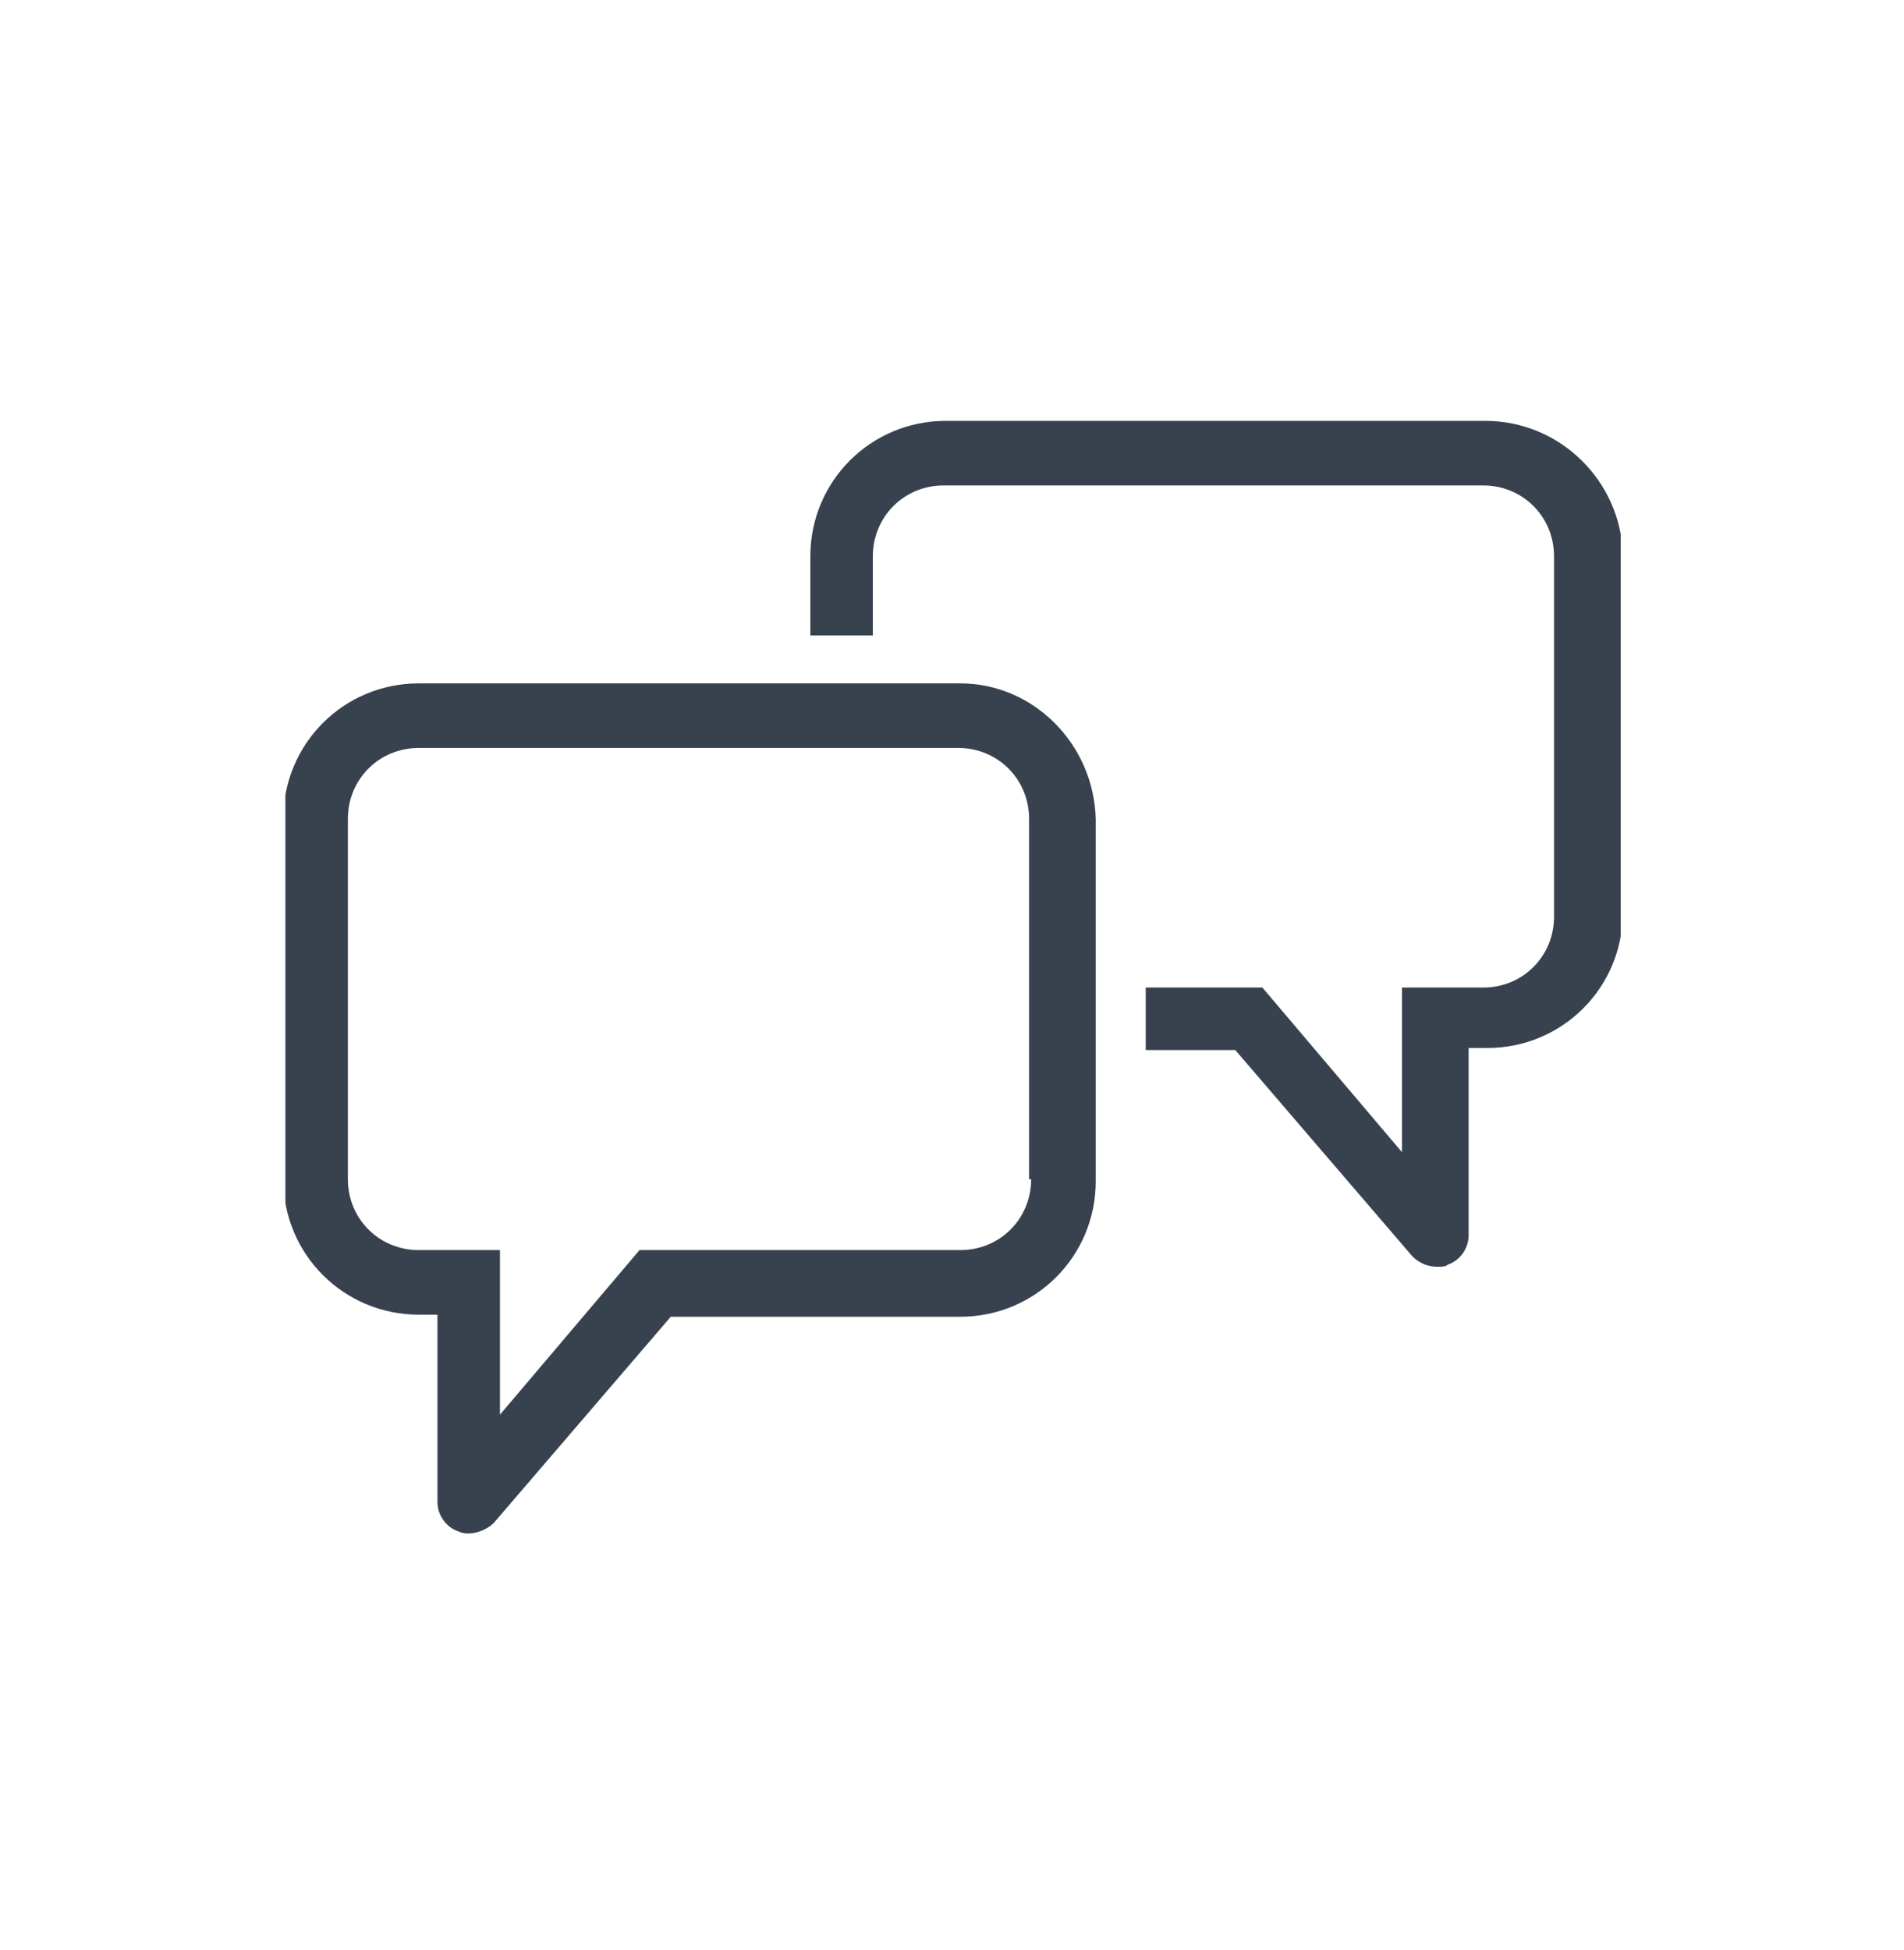
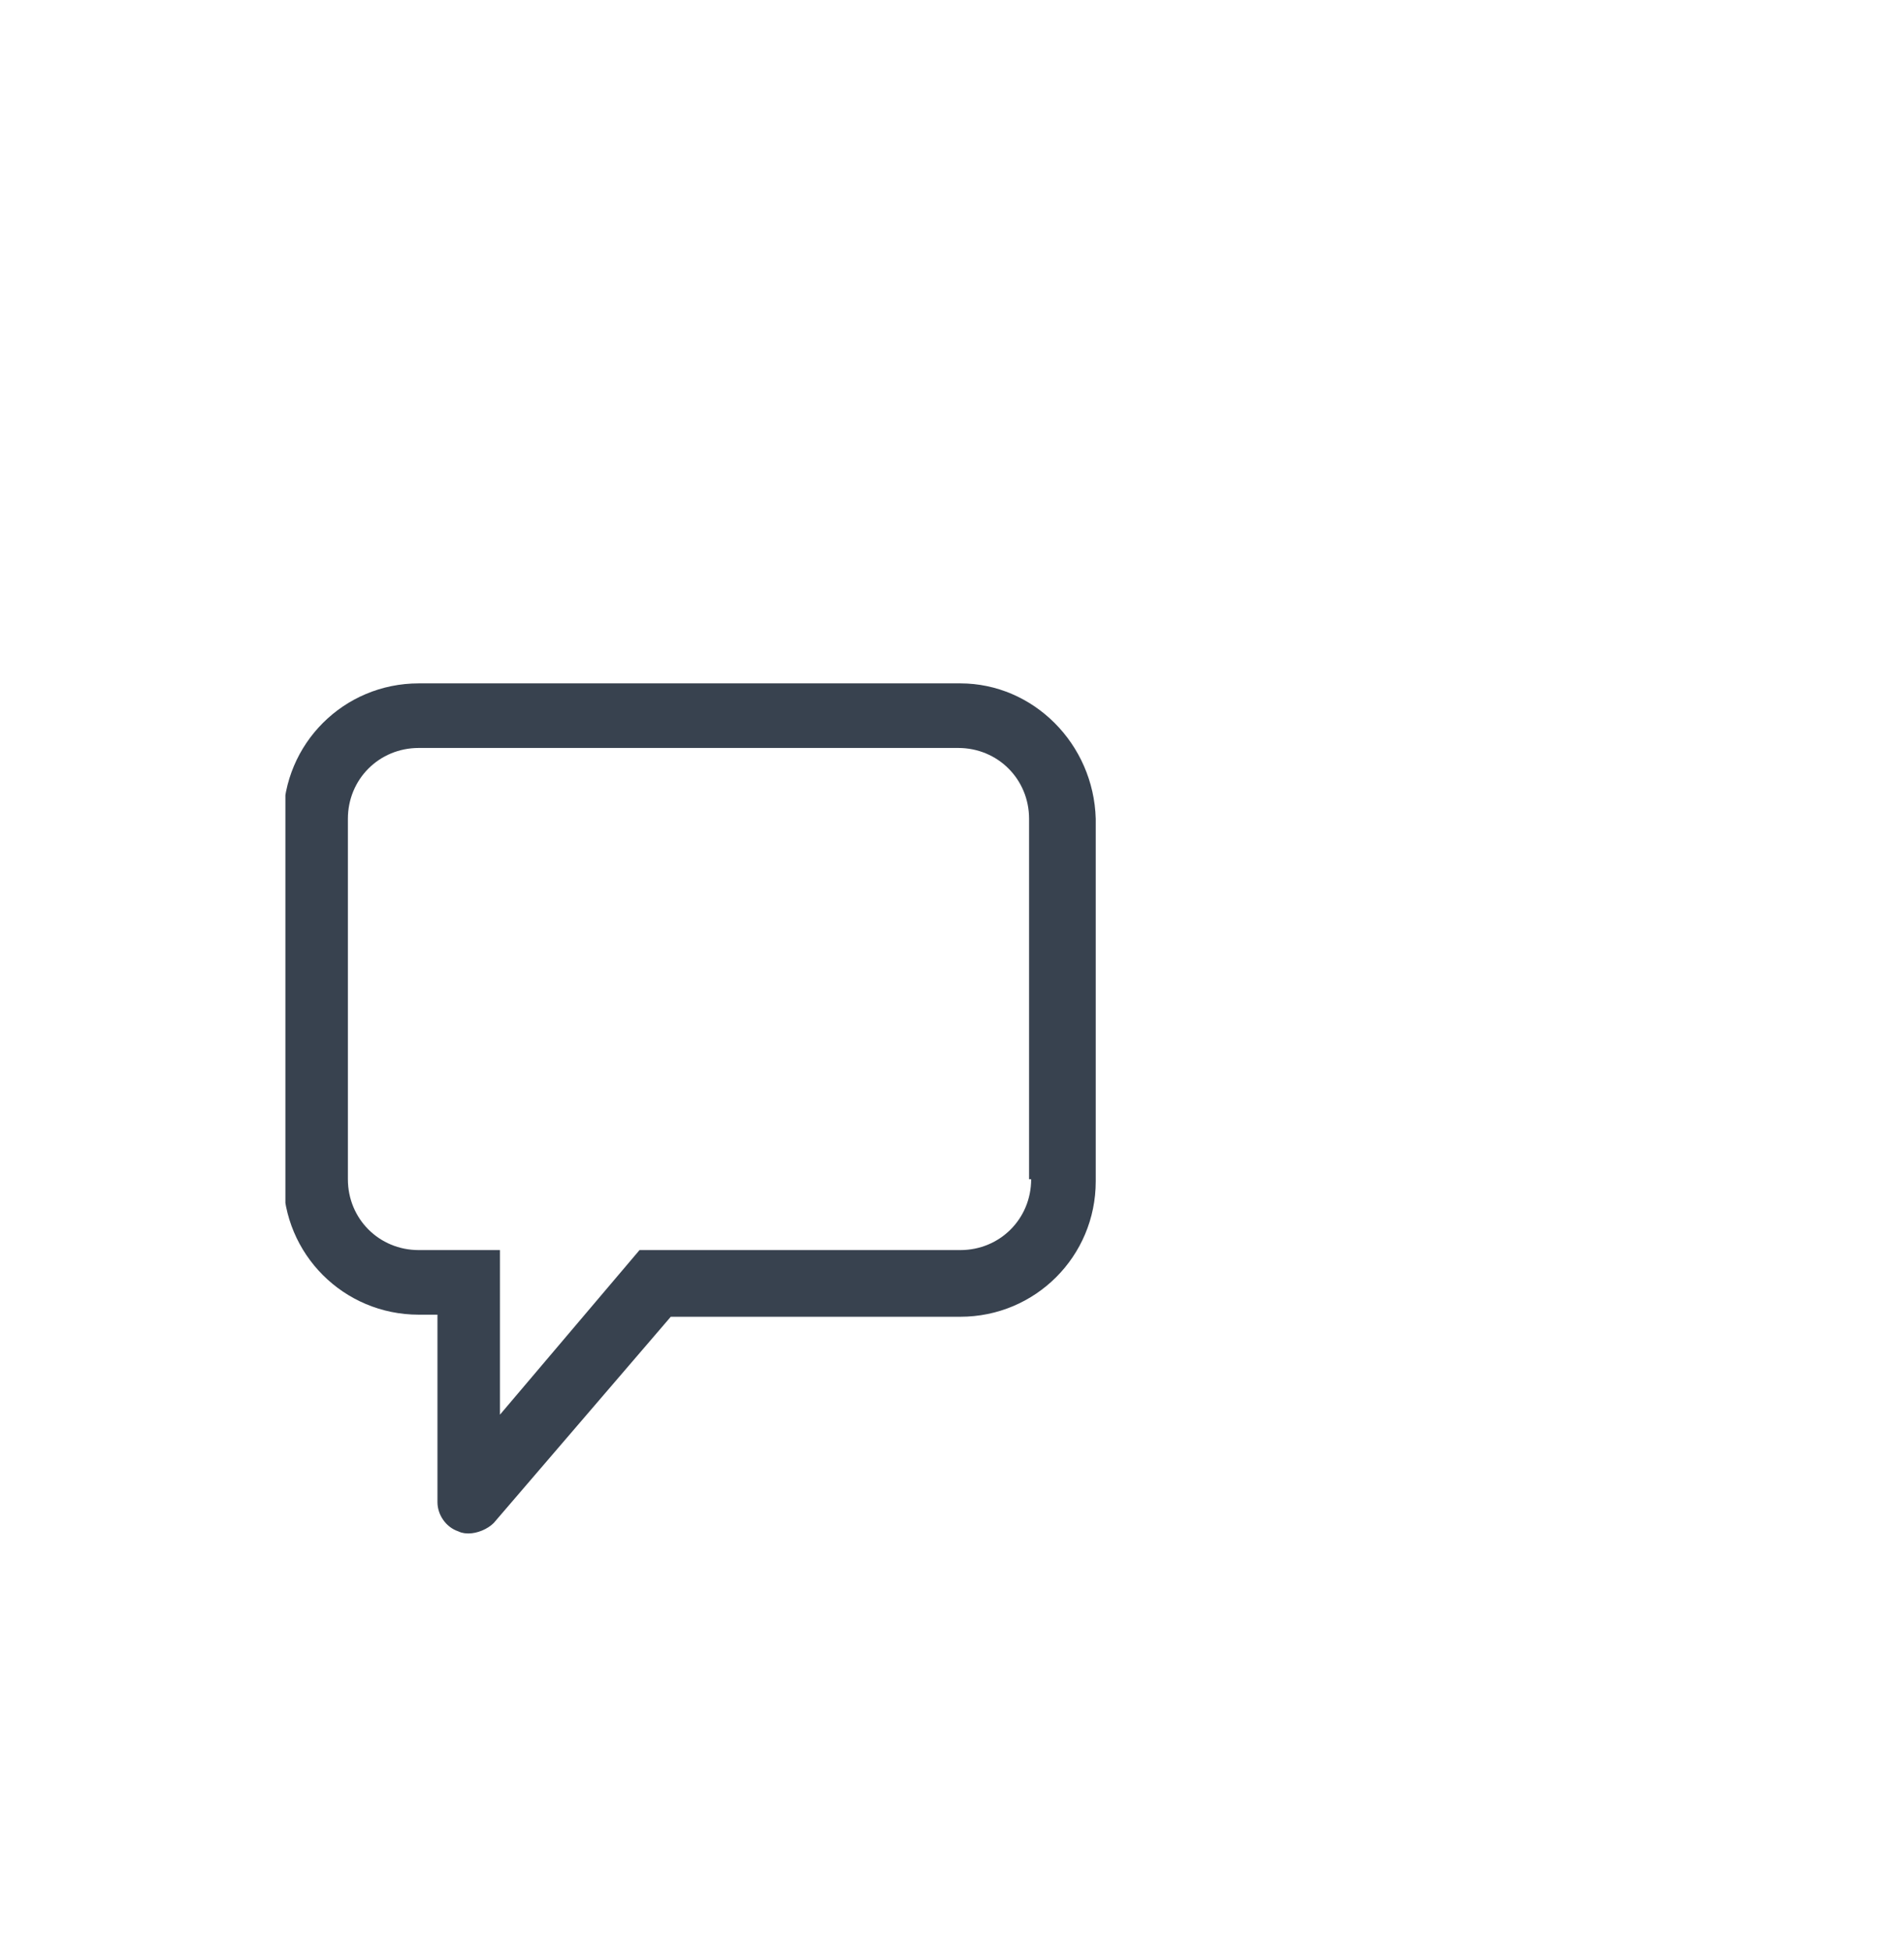
<svg xmlns="http://www.w3.org/2000/svg" xmlns:xlink="http://www.w3.org/1999/xlink" version="1.1" id="Lag_1" x="0px" y="0px" viewBox="0 0 91.4 93.6" style="enable-background:new 0 0 91.4 93.6;" xml:space="preserve">
  <style type="text/css">
	.st0{clip-path:url(#SVGID_00000060026203150316435570000010075721209994286735_);fill:#38424F;}
</style>
  <g>
    <defs>
      <rect id="SVGID_1_" x="13.7" y="20.2" width="64.1" height="53.4" />
    </defs>
    <clipPath id="SVGID_00000042736069416243013550000006779830256892124327_">
      <use xlink:href="#SVGID_1_" style="overflow:visible;" />
    </clipPath>
-     <path style="clip-path:url(#SVGID_00000042736069416243013550000006779830256892124327_);fill:#38424F;" d="M71.3,20.2H45.4   c-3.6,0-6.5,2.9-6.5,6.5v3.8h3v-3.8c0-1.9,1.5-3.4,3.4-3.4h25.9c1.9,0,3.4,1.5,3.4,3.4V44c0,1.9-1.5,3.4-3.4,3.4h-3.9l0,7.9   l-6.7-7.9H55v3h4.3l8.5,9.9c0.3,0.3,0.7,0.5,1.2,0.5c0.2,0,0.4,0,0.5-0.1c0.6-0.2,1-0.8,1-1.4l0-9h0.9c3.6,0,6.5-2.9,6.5-6.5V26.6   C77.8,23.1,74.9,20.2,71.3,20.2" />
    <path style="clip-path:url(#SVGID_00000042736069416243013550000006779830256892124327_);fill:#38424F;" d="M49.5,56.6   c0,1.9-1.5,3.4-3.4,3.4H30.7l-6.7,7.9V60h-3.9c-1.9,0-3.4-1.5-3.4-3.4V39.3c0-1.9,1.5-3.4,3.4-3.4h25.9c1.9,0,3.4,1.5,3.4,3.4V56.6   z M46.1,32.8H20.1c-3.6,0-6.5,2.9-6.5,6.5v17.3c0,3.6,2.9,6.5,6.5,6.5H21v9c0,0.6,0.4,1.2,1,1.4c0.2,0.1,0.4,0.1,0.5,0.1   c0.4,0,0.9-0.2,1.2-0.5l8.5-9.9h13.9c3.6,0,6.5-2.9,6.5-6.5V39.3C52.5,35.7,49.6,32.8,46.1,32.8" />
  </g>
</svg>